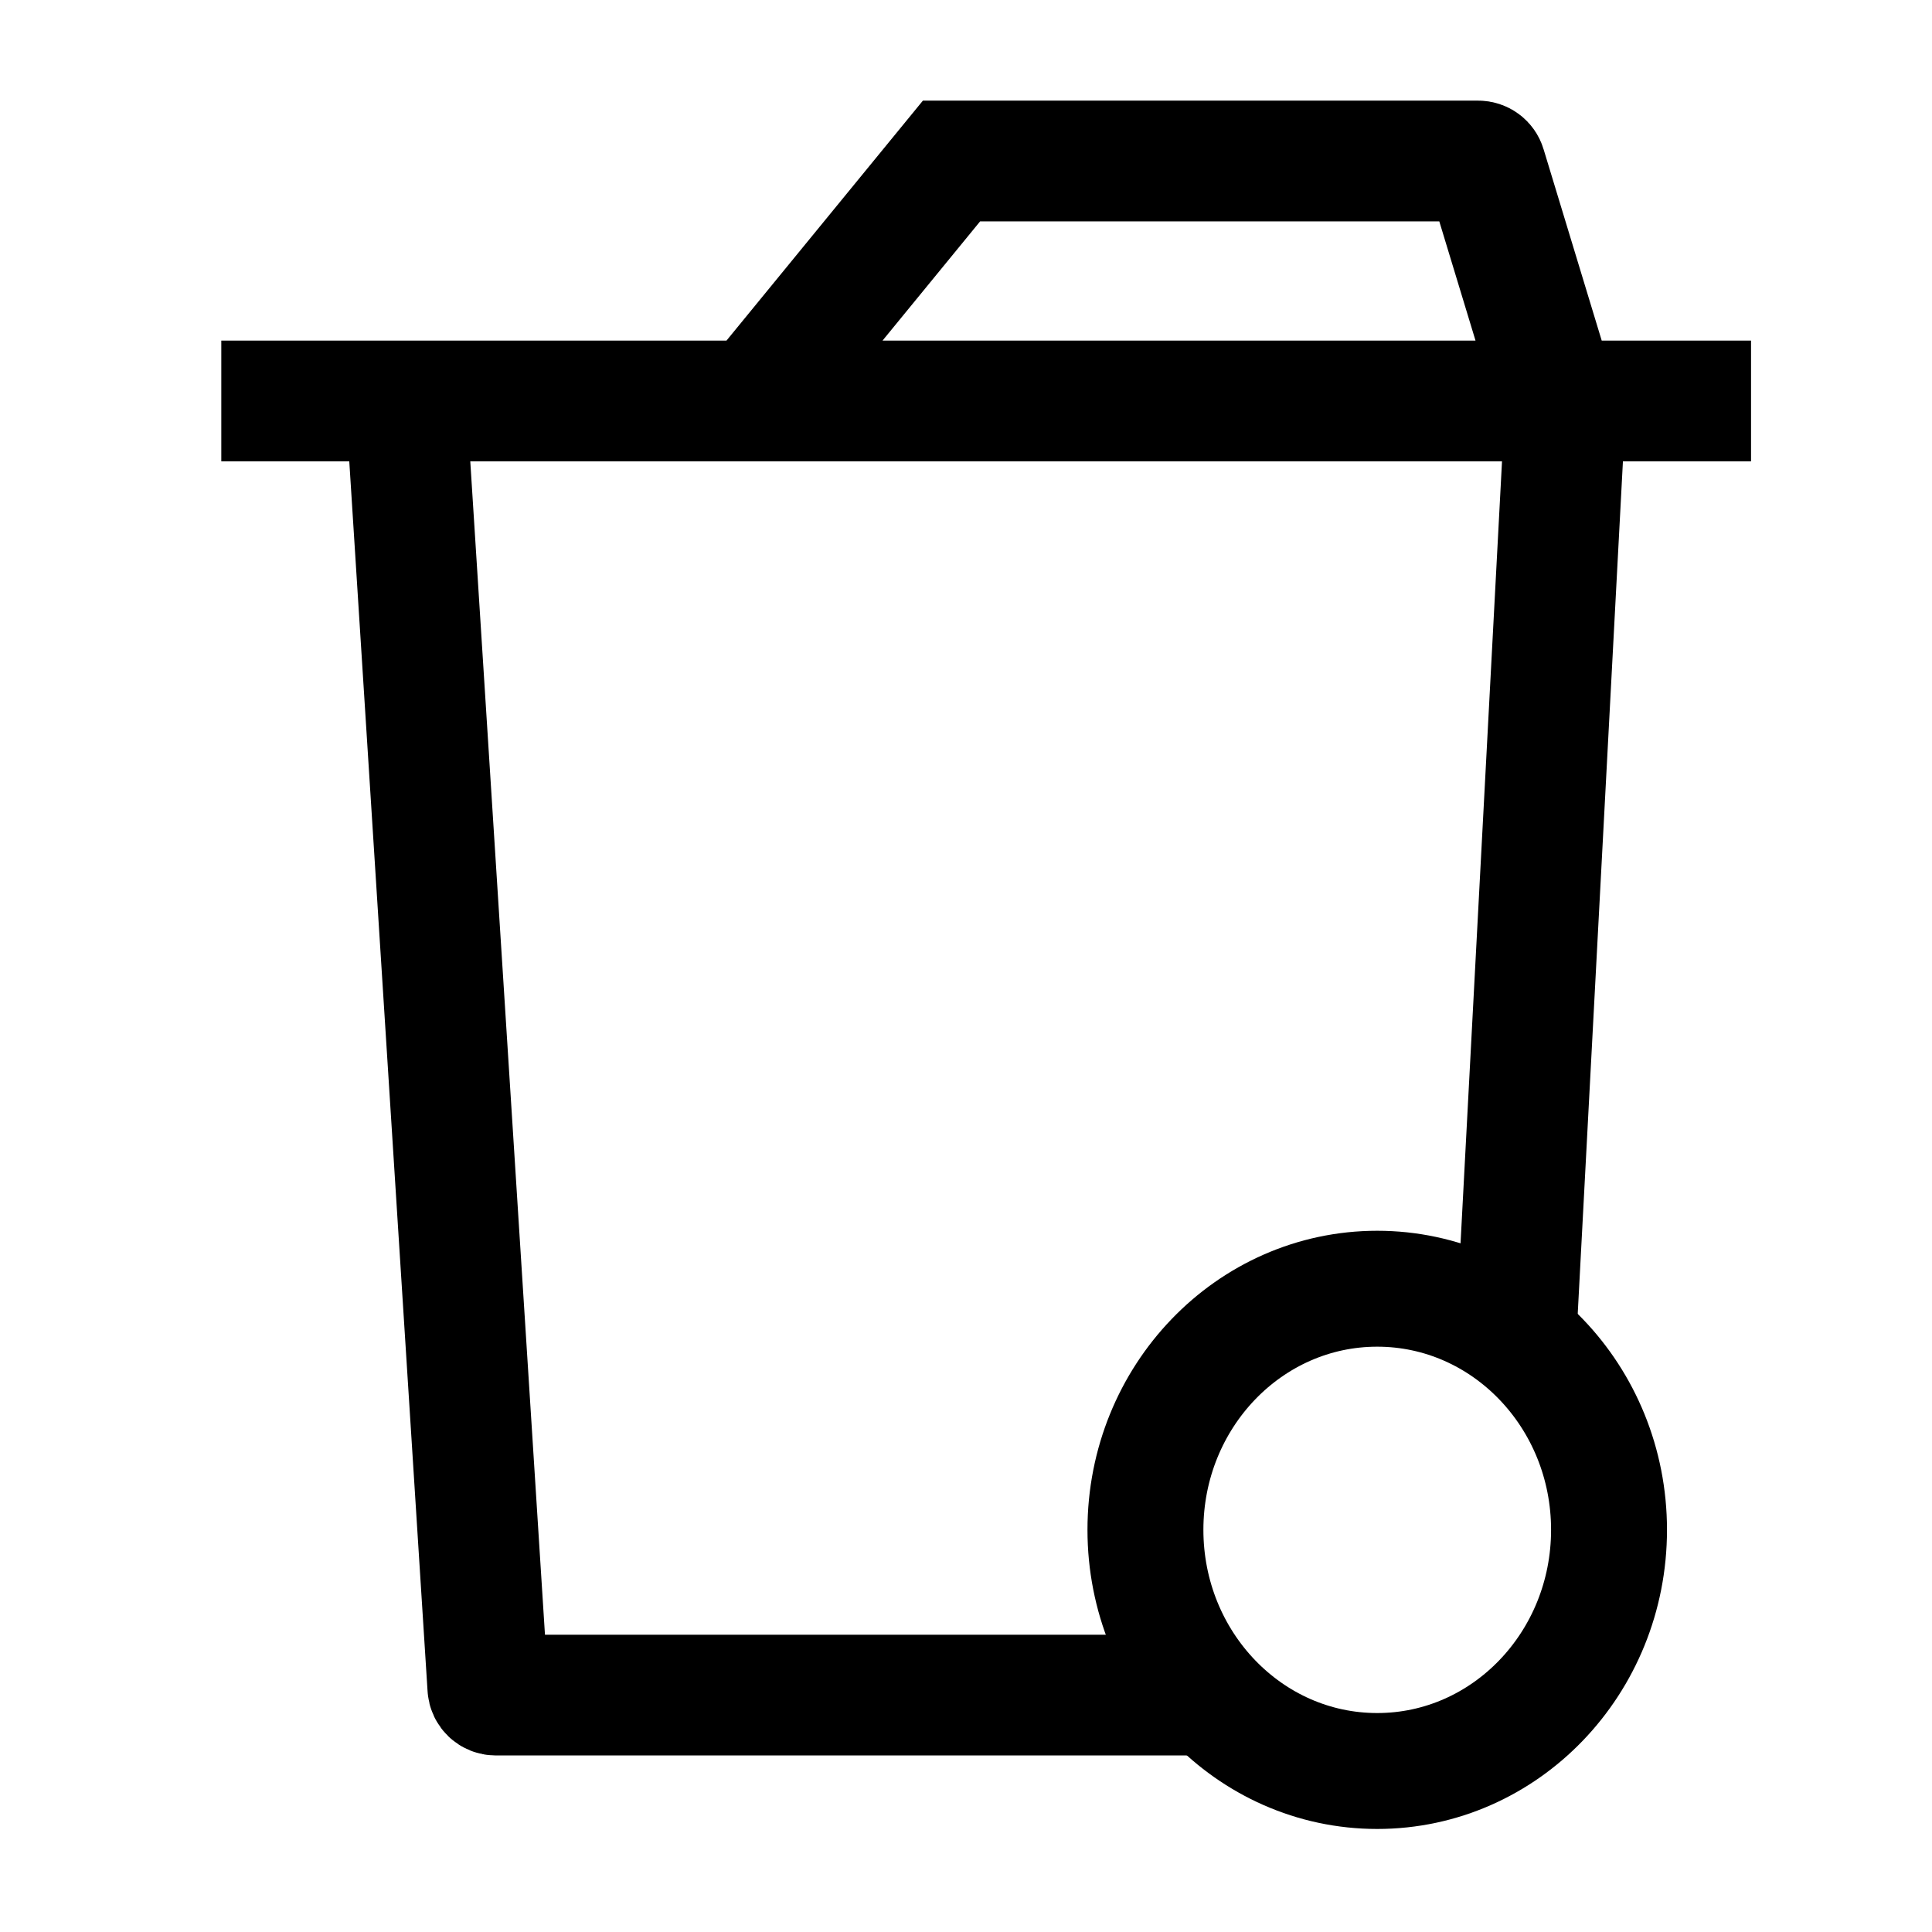
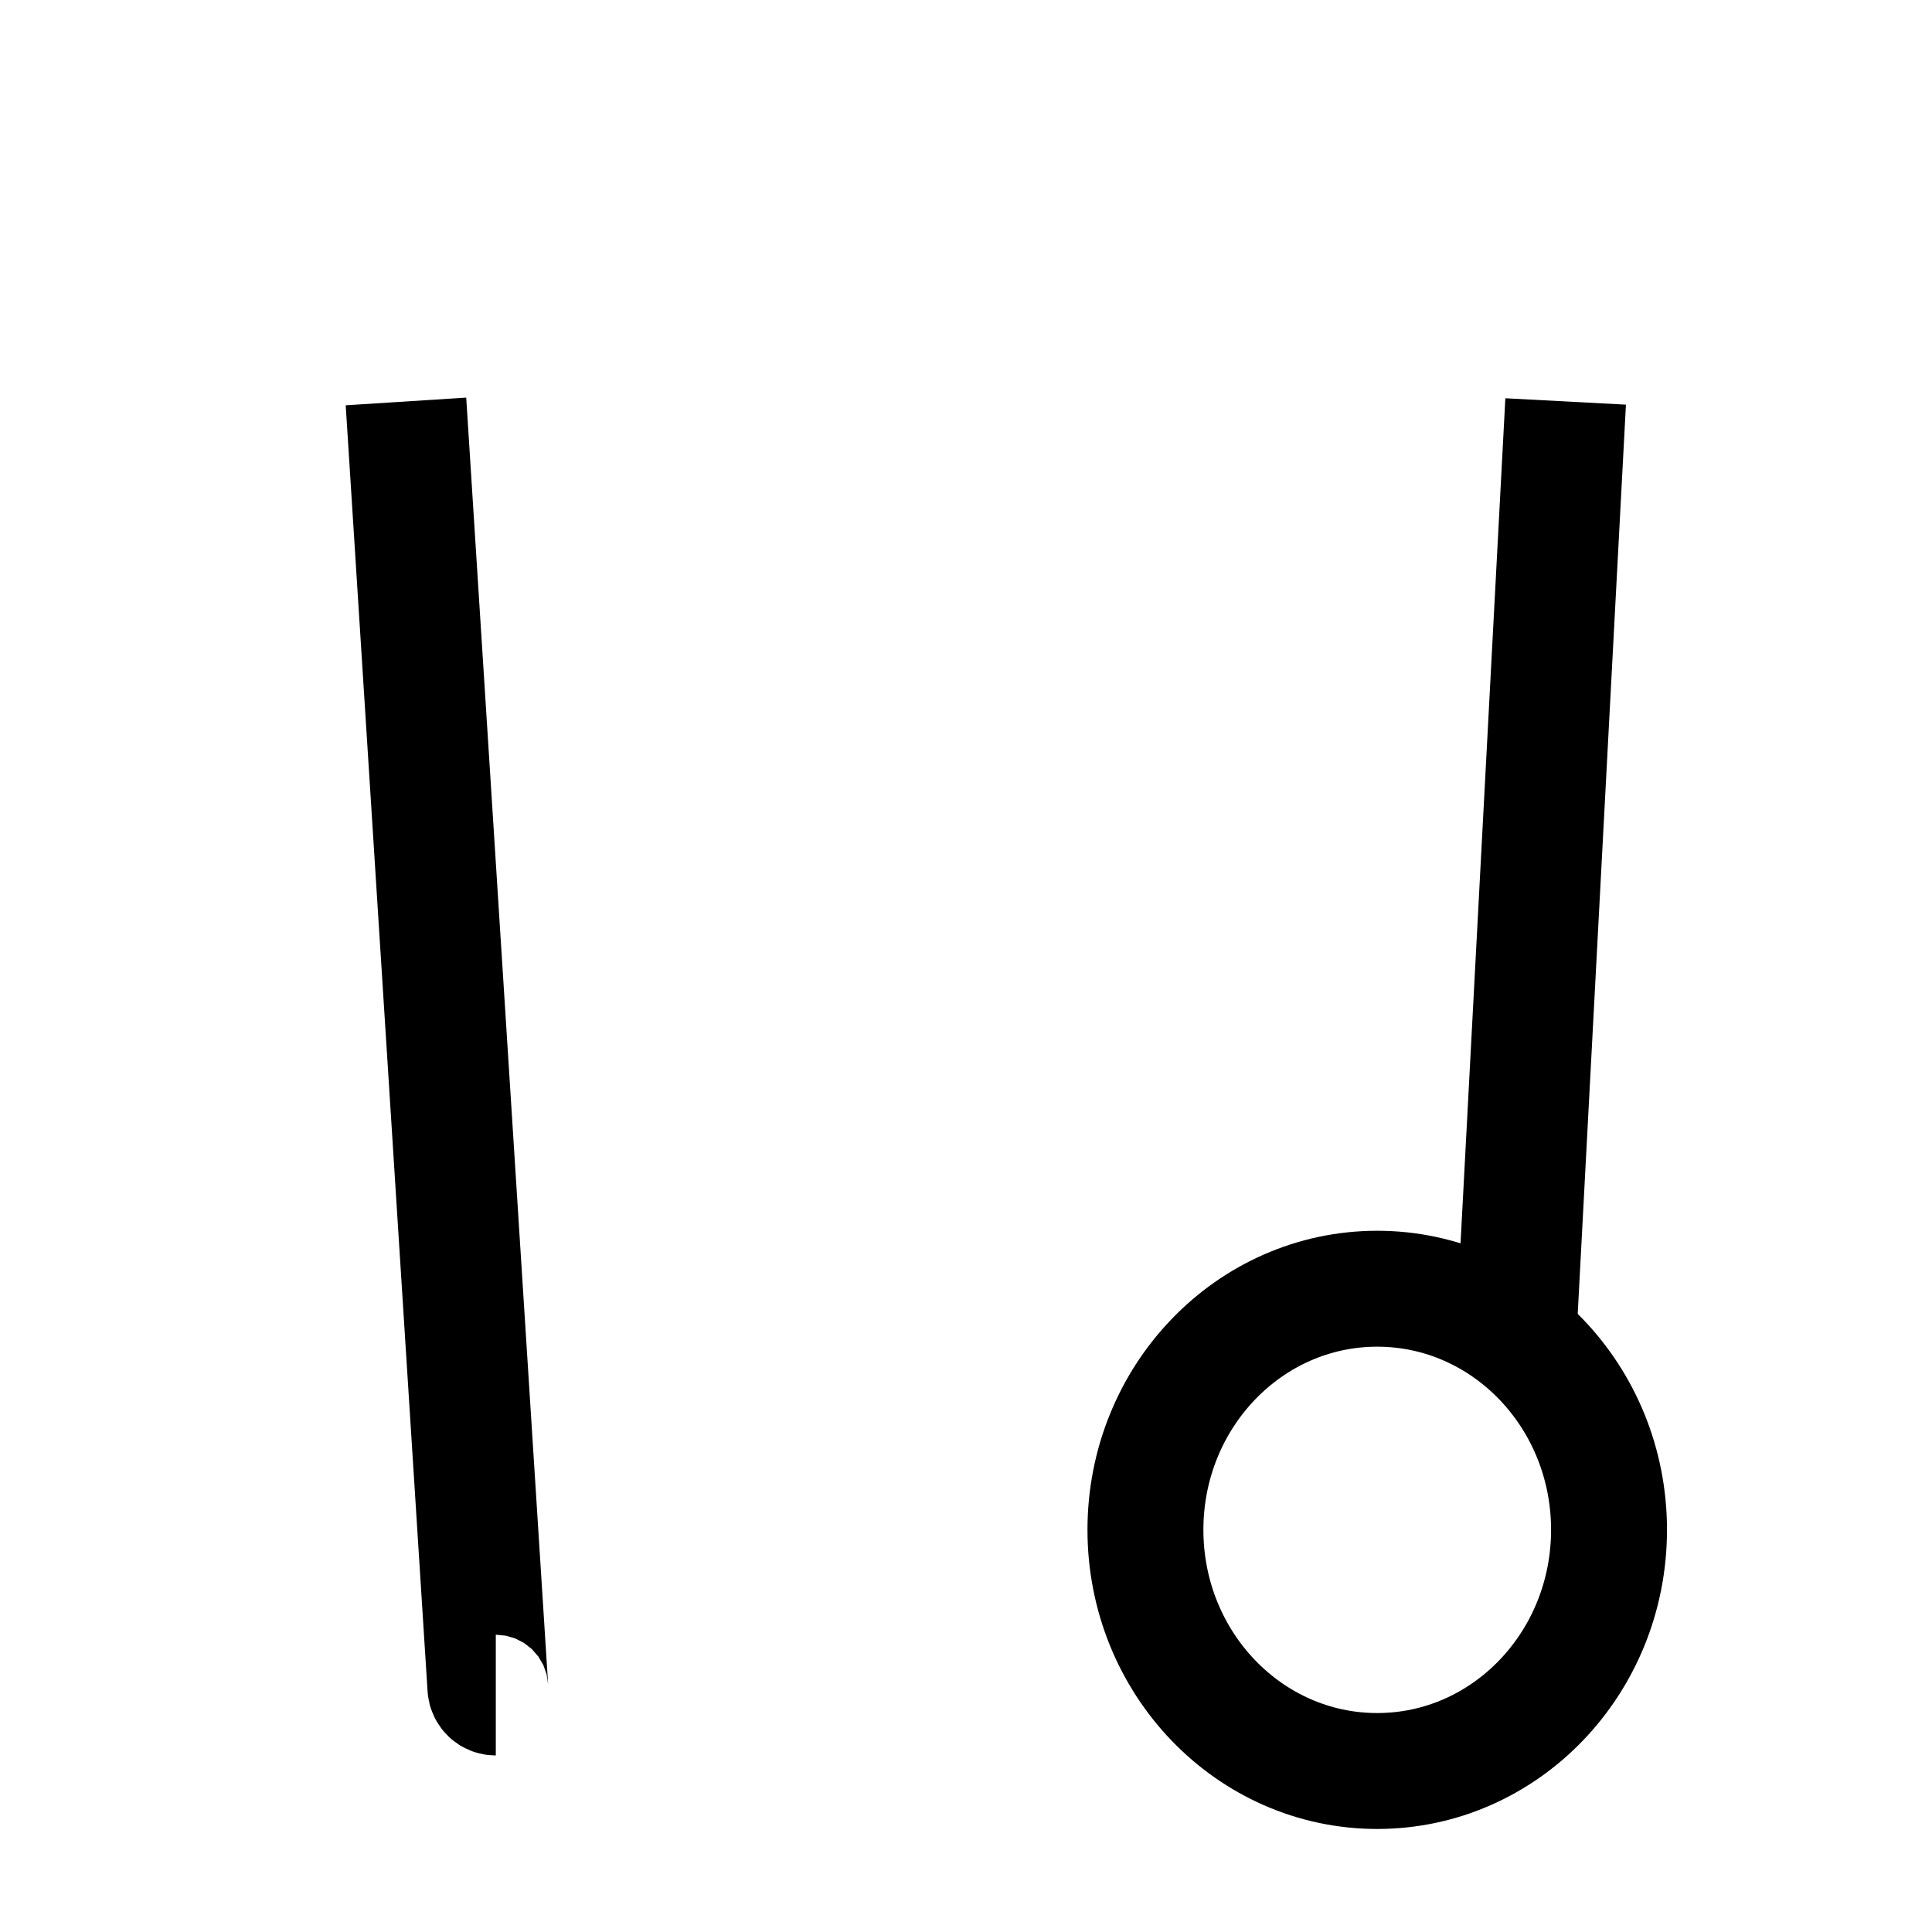
<svg xmlns="http://www.w3.org/2000/svg" viewBox="0 0 24 24" width="48" height="48" color="#000000" fill="none">
  <path d="M19.988 19.004C19.988 17.35 18.699 16.009 17.108 16.009C15.518 16.009 14.229 17.35 14.229 19.004C14.229 20.659 15.518 22 17.108 22C18.699 22 19.988 20.659 19.988 19.004Z" stroke="currentColor" stroke-width="1.44" stroke-linejoin="round" />
-   <path d="M19.449 4.987L18.834 16.584M5.043 4.987L6.06 20.963C6.063 21.016 6.106 21.057 6.159 21.057H14.901" stroke="currentColor" stroke-width="1.5" />
-   <path d="M2.749 4.981H9.38M9.38 4.981L11.82 2L18.362 2C18.406 2 18.445 2.029 18.457 2.071L19.341 4.981M9.38 4.981H19.341M19.333 4.954L19.341 4.981M19.341 4.981H21.752" stroke="currentColor" stroke-width="1.5" />
+   <path d="M19.449 4.987L18.834 16.584M5.043 4.987L6.06 20.963C6.063 21.016 6.106 21.057 6.159 21.057" stroke="currentColor" stroke-width="1.5" />
</svg>